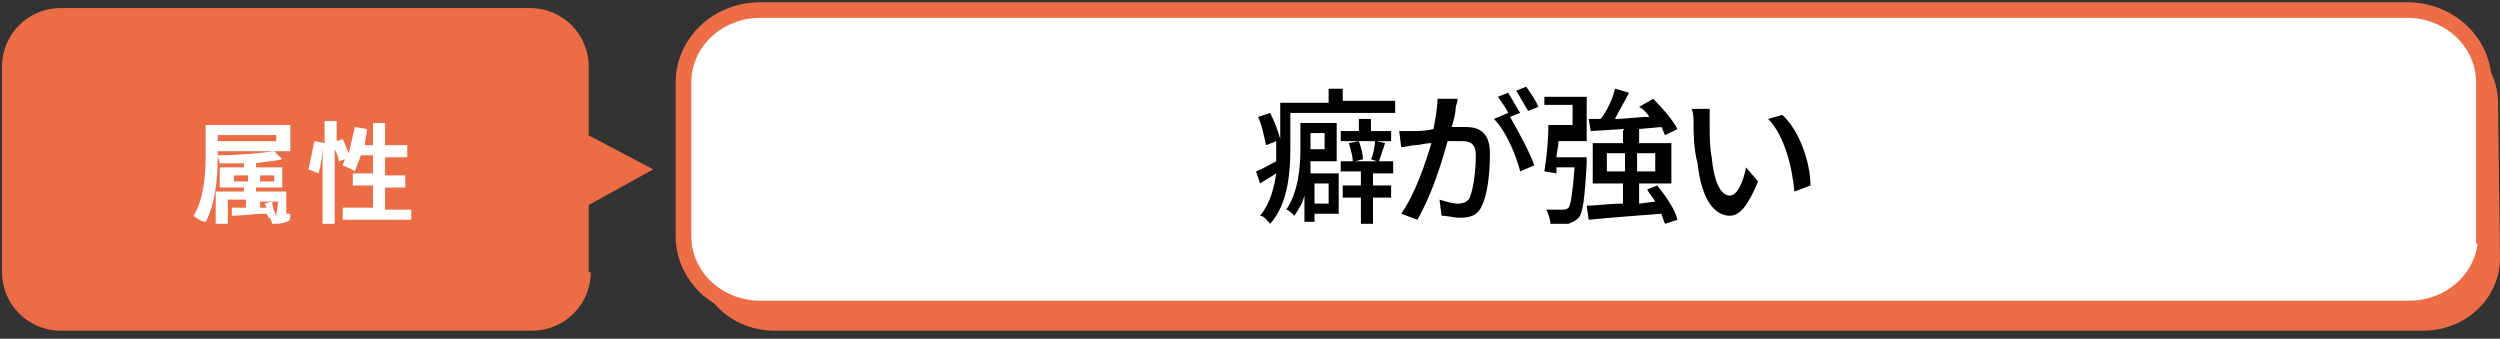
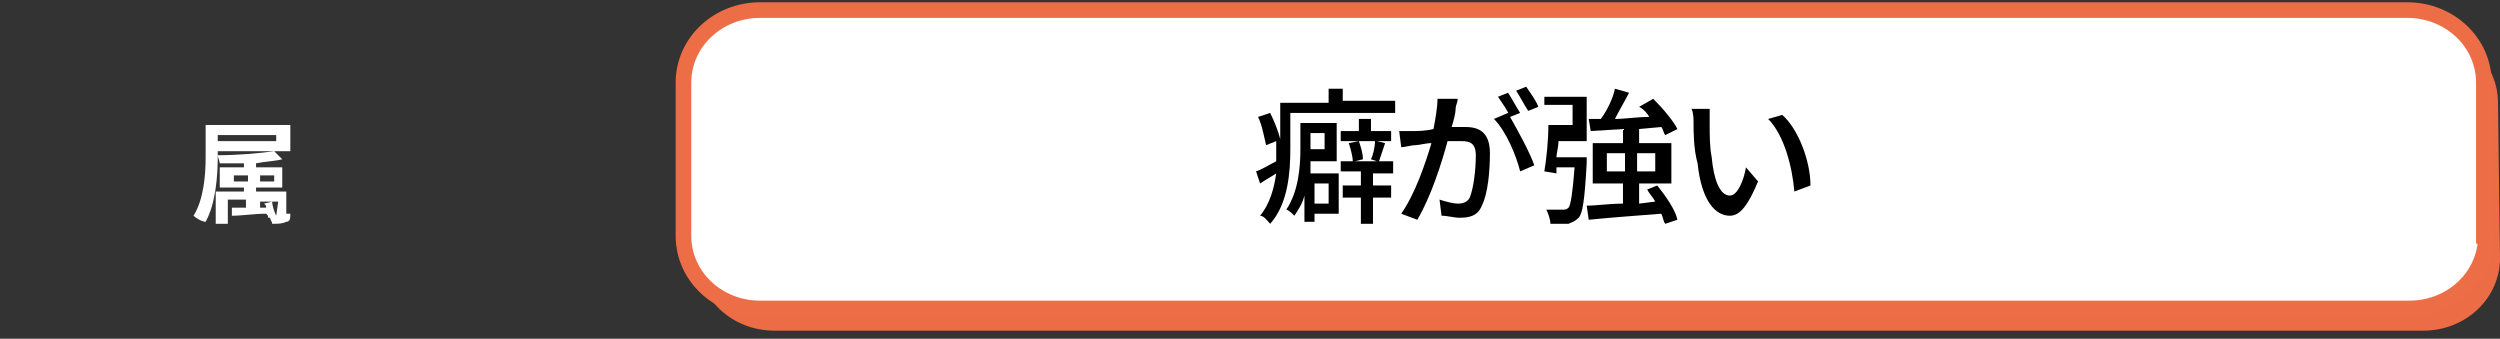
<svg xmlns="http://www.w3.org/2000/svg" version="1.1" id="レイヤー_1" x="0px" y="0px" viewBox="0 0 124 16.8" style="enable-background:new 0 0 124 16.8;" xml:space="preserve">
  <rect x="0" y="0" width="124" height="16.8" fill="#333333" stroke="none" />
  <style type="text/css">
	.st0{fill:#EC6D45;}
	.st1{fill:#FFFFFF;stroke:#ED6D46;stroke-width:0.775;stroke-miterlimit:10;}
	.st2{fill:#FFFFFF;}
</style>
  <path class="st0" d="M124,12.8c0,2-1.7,3.6-3.8,3.6H38.4c-2.1,0-3.8-1.6-3.8-3.6V5.1c0-2,1.7-3.6,3.8-3.6h81.7  c2.1,0,3.8,1.6,3.8,3.6L124,12.8L124,12.8z" />
  <path class="st1" d="M123.3,11.7c0,2-1.7,3.6-3.8,3.6H37.7c-2.1,0-3.8-1.6-3.8-3.6V4.1c0-2,1.7-3.6,3.8-3.6h81.7  c2.1,0,3.8,1.6,3.8,3.6v7.6H123.3z" />
  <g>
    <g>
-       <path class="st0" d="M29.3,13.5c0,1.6-1.3,2.9-2.9,2.9H3c-1.6,0-2.9-1.3-2.9-2.9V3.3c0-1.6,1.3-2.9,2.9-2.9h23.3    c1.6,0,2.9,1.3,2.9,2.9v10.2H29.3z" />
-     </g>
-     <polygon class="st0" points="28.6,10.5 32.4,8.4 28.6,6.4  " />
+       </g>
  </g>
  <g>
    <path class="st2" d="M10.8,7.5v0.3c0,0.9-0.1,2.3-0.6,3.2c-0.2,0-0.5-0.2-0.6-0.3c0.5-0.8,0.6-2,0.6-2.9V6.2h4.2v1.3H10.8z    M10.8,6.7V7h2.9V6.7H10.8z M14.4,10.6c0,0.2,0,0.4-0.2,0.4c-0.2,0.1-0.4,0.1-0.7,0.1c0-0.1-0.1-0.2-0.1-0.3h-0.1   c0-0.1,0-0.1-0.1-0.2c-0.6,0-1.2,0.1-1.7,0.1v-0.4h0.7V9.9h-0.9v1.2h-0.6V9.5h1.4V9.3h-1.2v-1h1.2V8.1c-0.4,0-0.8,0-1.2,0   c0-0.1-0.1-0.3-0.1-0.4c1,0,2.1-0.1,2.8-0.2L14,7.9C13.6,8,13.2,8,12.7,8.1v0.2H14v1h-1.3v0.2h1.5v1.1H14.4z M12.3,8.9V8.7h-0.7V9   h0.7V8.9z M12.9,8.7V9h0.7V8.7H12.9z M13.7,10.7C13.8,10.7,13.8,10.7,13.7,10.7l0.1-0.7h-0.9v0.3h0.3c0-0.1,0-0.1-0.1-0.2l0.4-0.1   C13.5,10.2,13.6,10.5,13.7,10.7L13.7,10.7z" />
-     <path class="st2" d="M20.4,10.3v0.6H17v-0.6h1.5V9.2h-1V8.6h1V7.7h-0.6c-0.1,0.3-0.2,0.5-0.3,0.8c-0.1-0.1-0.4-0.2-0.6-0.3   c0-0.1,0.1-0.2,0.1-0.3L16.8,8c0-0.2-0.1-0.4-0.2-0.6v3.7H16V7.2c0,0.5-0.1,1.1-0.2,1.4l-0.5-0.2c0.1-0.4,0.2-1,0.3-1.4l0.5,0.1V6   h0.6v1L17,6.9c0.1,0.2,0.2,0.5,0.3,0.7c0.1-0.4,0.2-0.9,0.3-1.3l0.6,0.1c0,0.3-0.1,0.5-0.1,0.8h0.4V6.1h0.6v1.1h1.1v0.6h-1.1v0.9h1   v0.6h-1v1.1h1.3V10.3z" />
  </g>
  <g>
    <path d="M64,7.4c0,1.1-0.1,2.7-1,3.7c-0.1-0.1-0.3-0.4-0.5-0.4c0.5-0.6,0.7-1.4,0.8-2.1c-0.3,0.2-0.5,0.3-0.8,0.5l-0.2-0.6   c0.3-0.1,0.6-0.3,1-0.5c0-0.2,0-0.3,0-0.5V7l-0.5,0.2c-0.1-0.4-0.2-1-0.4-1.4L63,5.6c0.2,0.4,0.4,0.9,0.5,1.3V5.1h2.4V4.4h0.7v0.6   h2.6v0.6H64V7.4z M66.4,10.6h-1.2V11h-0.5V9.7c-0.1,0.4-0.3,0.7-0.5,1c-0.1-0.1-0.3-0.3-0.4-0.3c0.6-0.9,0.7-2.1,0.7-3V6.1h1.8V8   H65c0,0.2,0,0.4,0,0.6h1.4V10.6z M65,6.6v0.8v0h0.7V6.6H65z M65.2,9.1v1h0.7v-1H65.2z M68.1,8.5v0.7H69v0.6h-0.9v1.3h-0.6V9.8h-0.9   V9.2h0.9V8.5h-1V8h0.6c0-0.2-0.1-0.6-0.2-0.9L67.4,7c0.1,0.3,0.2,0.6,0.2,0.9L67.2,8h1.1L68,7.9c0.1-0.2,0.2-0.6,0.2-0.9h-1.7V6.5   h0.9V5.9h0.6v0.6h1V7h-0.7l0.4,0.1c-0.1,0.3-0.2,0.6-0.3,0.9h0.7v0.6H68.1z" />
    <path d="M72.3,4.9c0,0.2-0.1,0.3-0.1,0.5c0,0.2-0.1,0.6-0.2,0.9c0.3,0,0.6,0,0.7,0c0.7,0,1.2,0.3,1.2,1.3c0,0.9-0.1,2-0.4,2.6   c-0.2,0.5-0.6,0.6-1.1,0.6c-0.3,0-0.6-0.1-0.9-0.1l-0.1-0.8c0.3,0.1,0.7,0.2,0.9,0.2c0.3,0,0.5-0.1,0.6-0.3   c0.2-0.5,0.3-1.4,0.3-2.1c0-0.6-0.3-0.7-0.7-0.7c-0.1,0-0.4,0-0.7,0c-0.3,1.1-0.8,2.7-1.5,3.9l-0.8-0.3c0.7-1,1.2-2.5,1.5-3.5   c-0.3,0-0.6,0.1-0.8,0.1c-0.2,0-0.5,0.1-0.7,0.1l-0.1-0.8c0.2,0,0.5,0,0.7,0c0.2,0,0.6,0,1-0.1c0.1-0.5,0.2-1.1,0.2-1.5L72.3,4.9z    M74.9,5.8c0.4,0.7,1,1.8,1.2,2.4l-0.7,0.3c-0.2-0.8-0.7-2-1.3-2.6l0.7-0.3C74.9,5.7,74.9,5.7,74.9,5.8c-0.1-0.3-0.4-0.7-0.6-1   l0.5-0.2c0.2,0.3,0.4,0.7,0.6,1L74.9,5.8z M75.8,5.5c-0.2-0.3-0.4-0.7-0.6-1l0.5-0.2c0.2,0.3,0.5,0.7,0.6,1L75.8,5.5z" />
    <path d="M78.7,7.8c0,0,0,0.2,0,0.3c-0.1,1.8-0.2,2.5-0.4,2.7C78.1,11,78,11,77.8,11.1c-0.2,0-0.5,0-0.9,0c0-0.2-0.1-0.5-0.2-0.7   c0.3,0,0.7,0,0.8,0c0.1,0,0.2,0,0.3-0.1c0.1-0.1,0.2-0.7,0.3-2h-0.9l0,0.3l-0.6-0.1c0.1-0.6,0.2-1.5,0.2-2.3H78v-1h-1.4V4.8h2.1V7   h-1.4c0,0.3-0.1,0.6-0.1,0.8H78.7z M82.6,11.1c-0.1-0.1-0.1-0.3-0.2-0.5c-1.3,0.1-2.6,0.2-3.6,0.3l-0.1-0.7c0.5,0,1.1-0.1,1.8-0.1   V9.1h-1.5v-2h1.5V6.4l-1.6,0.1l-0.1-0.6l0.6,0c0.3-0.4,0.6-1,0.7-1.5l0.7,0.2c-0.2,0.4-0.5,0.9-0.7,1.3c0.5,0,1.1-0.1,1.7-0.1   c-0.1-0.2-0.3-0.4-0.5-0.5L82,4.9C82.5,5.4,83,6,83.2,6.4l-0.6,0.3c-0.1-0.1-0.1-0.3-0.2-0.4l-1.1,0.1v0.7h1.6v2h-1.6v1l0.8-0.1   c-0.1-0.2-0.3-0.4-0.4-0.6l0.5-0.2c0.4,0.5,0.9,1.2,1,1.7L82.6,11.1z M80.6,8.5V7.6h-0.9v0.9H80.6z M81.2,7.6v0.9h0.9V7.6H81.2z" />
    <path d="M84.8,6.2c0,0.5,0,1.1,0.1,1.6c0.1,1.1,0.4,1.9,0.9,1.9c0.4,0,0.7-0.8,0.8-1.4l0.6,0.7c-0.5,1.2-0.9,1.7-1.4,1.7   c-0.7,0-1.4-0.7-1.6-2.6C84,7.4,84,6.5,84,6.1c0-0.2,0-0.5-0.1-0.7l0.9,0C84.8,5.6,84.8,6,84.8,6.2z M89.8,9.2l-0.8,0.3   c-0.1-1.2-0.5-2.8-1.3-3.6l0.7-0.2C89.2,6.4,89.8,8,89.8,9.2z" />
  </g>
</svg>